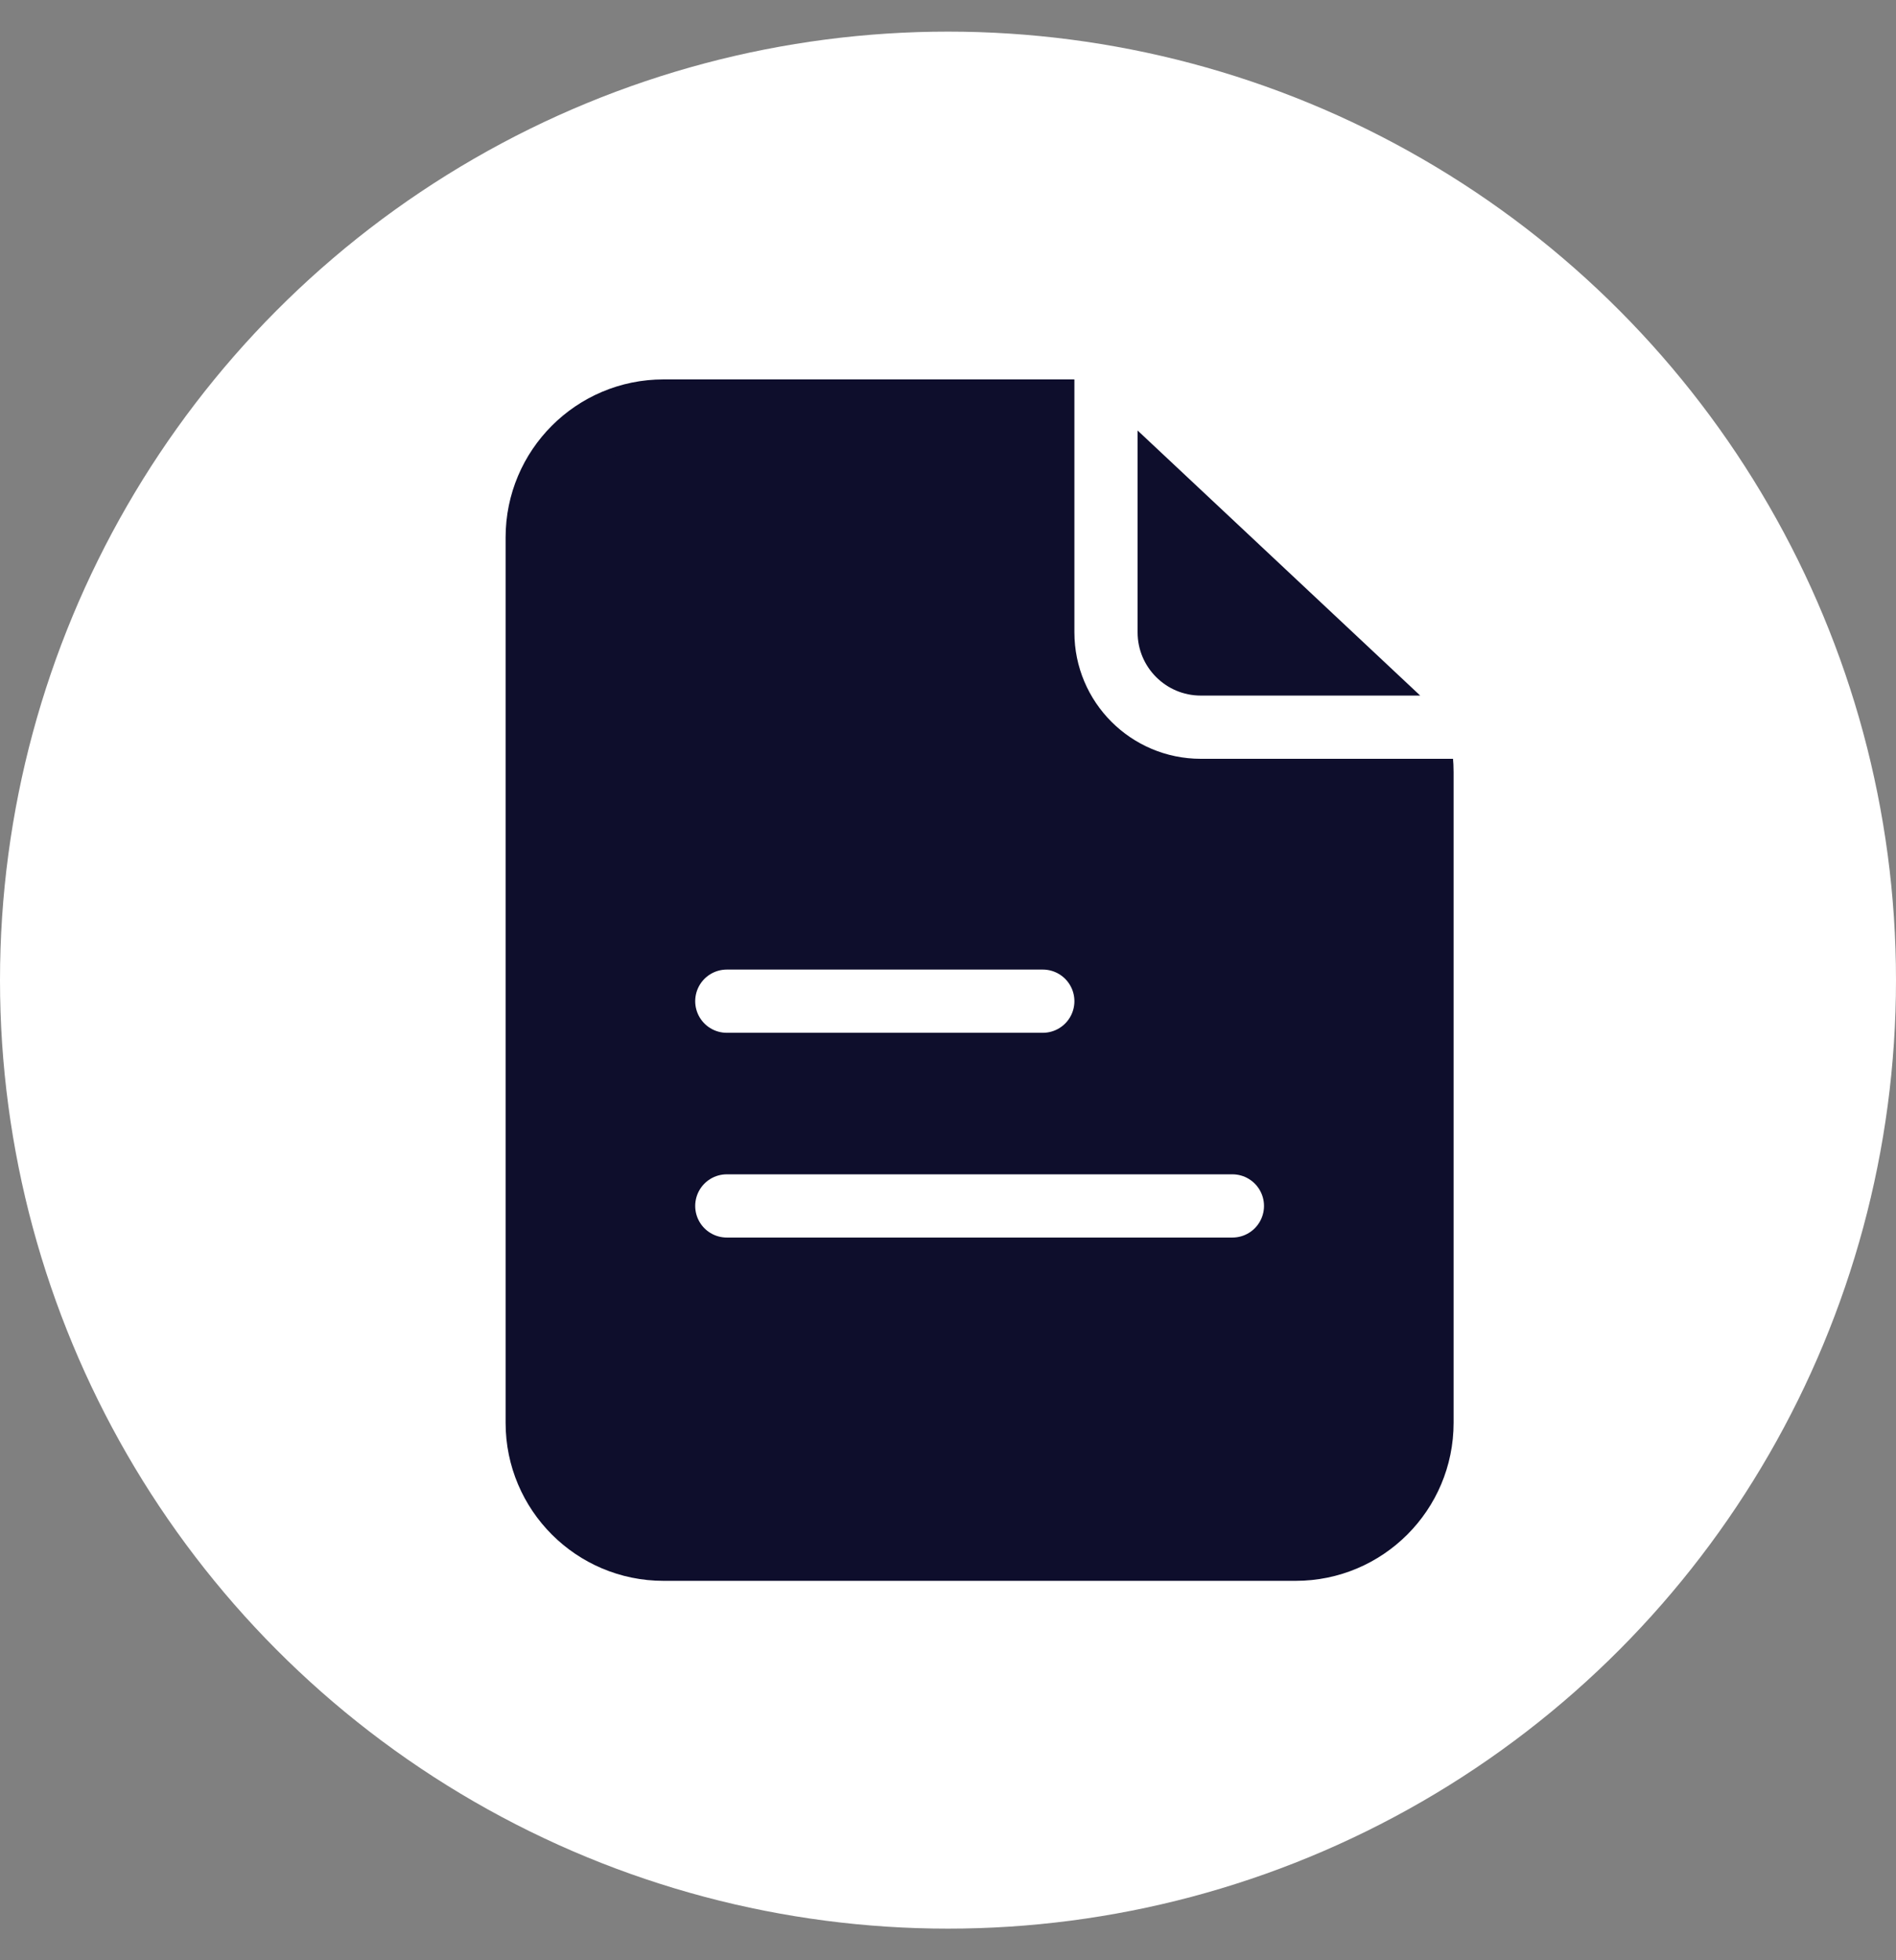
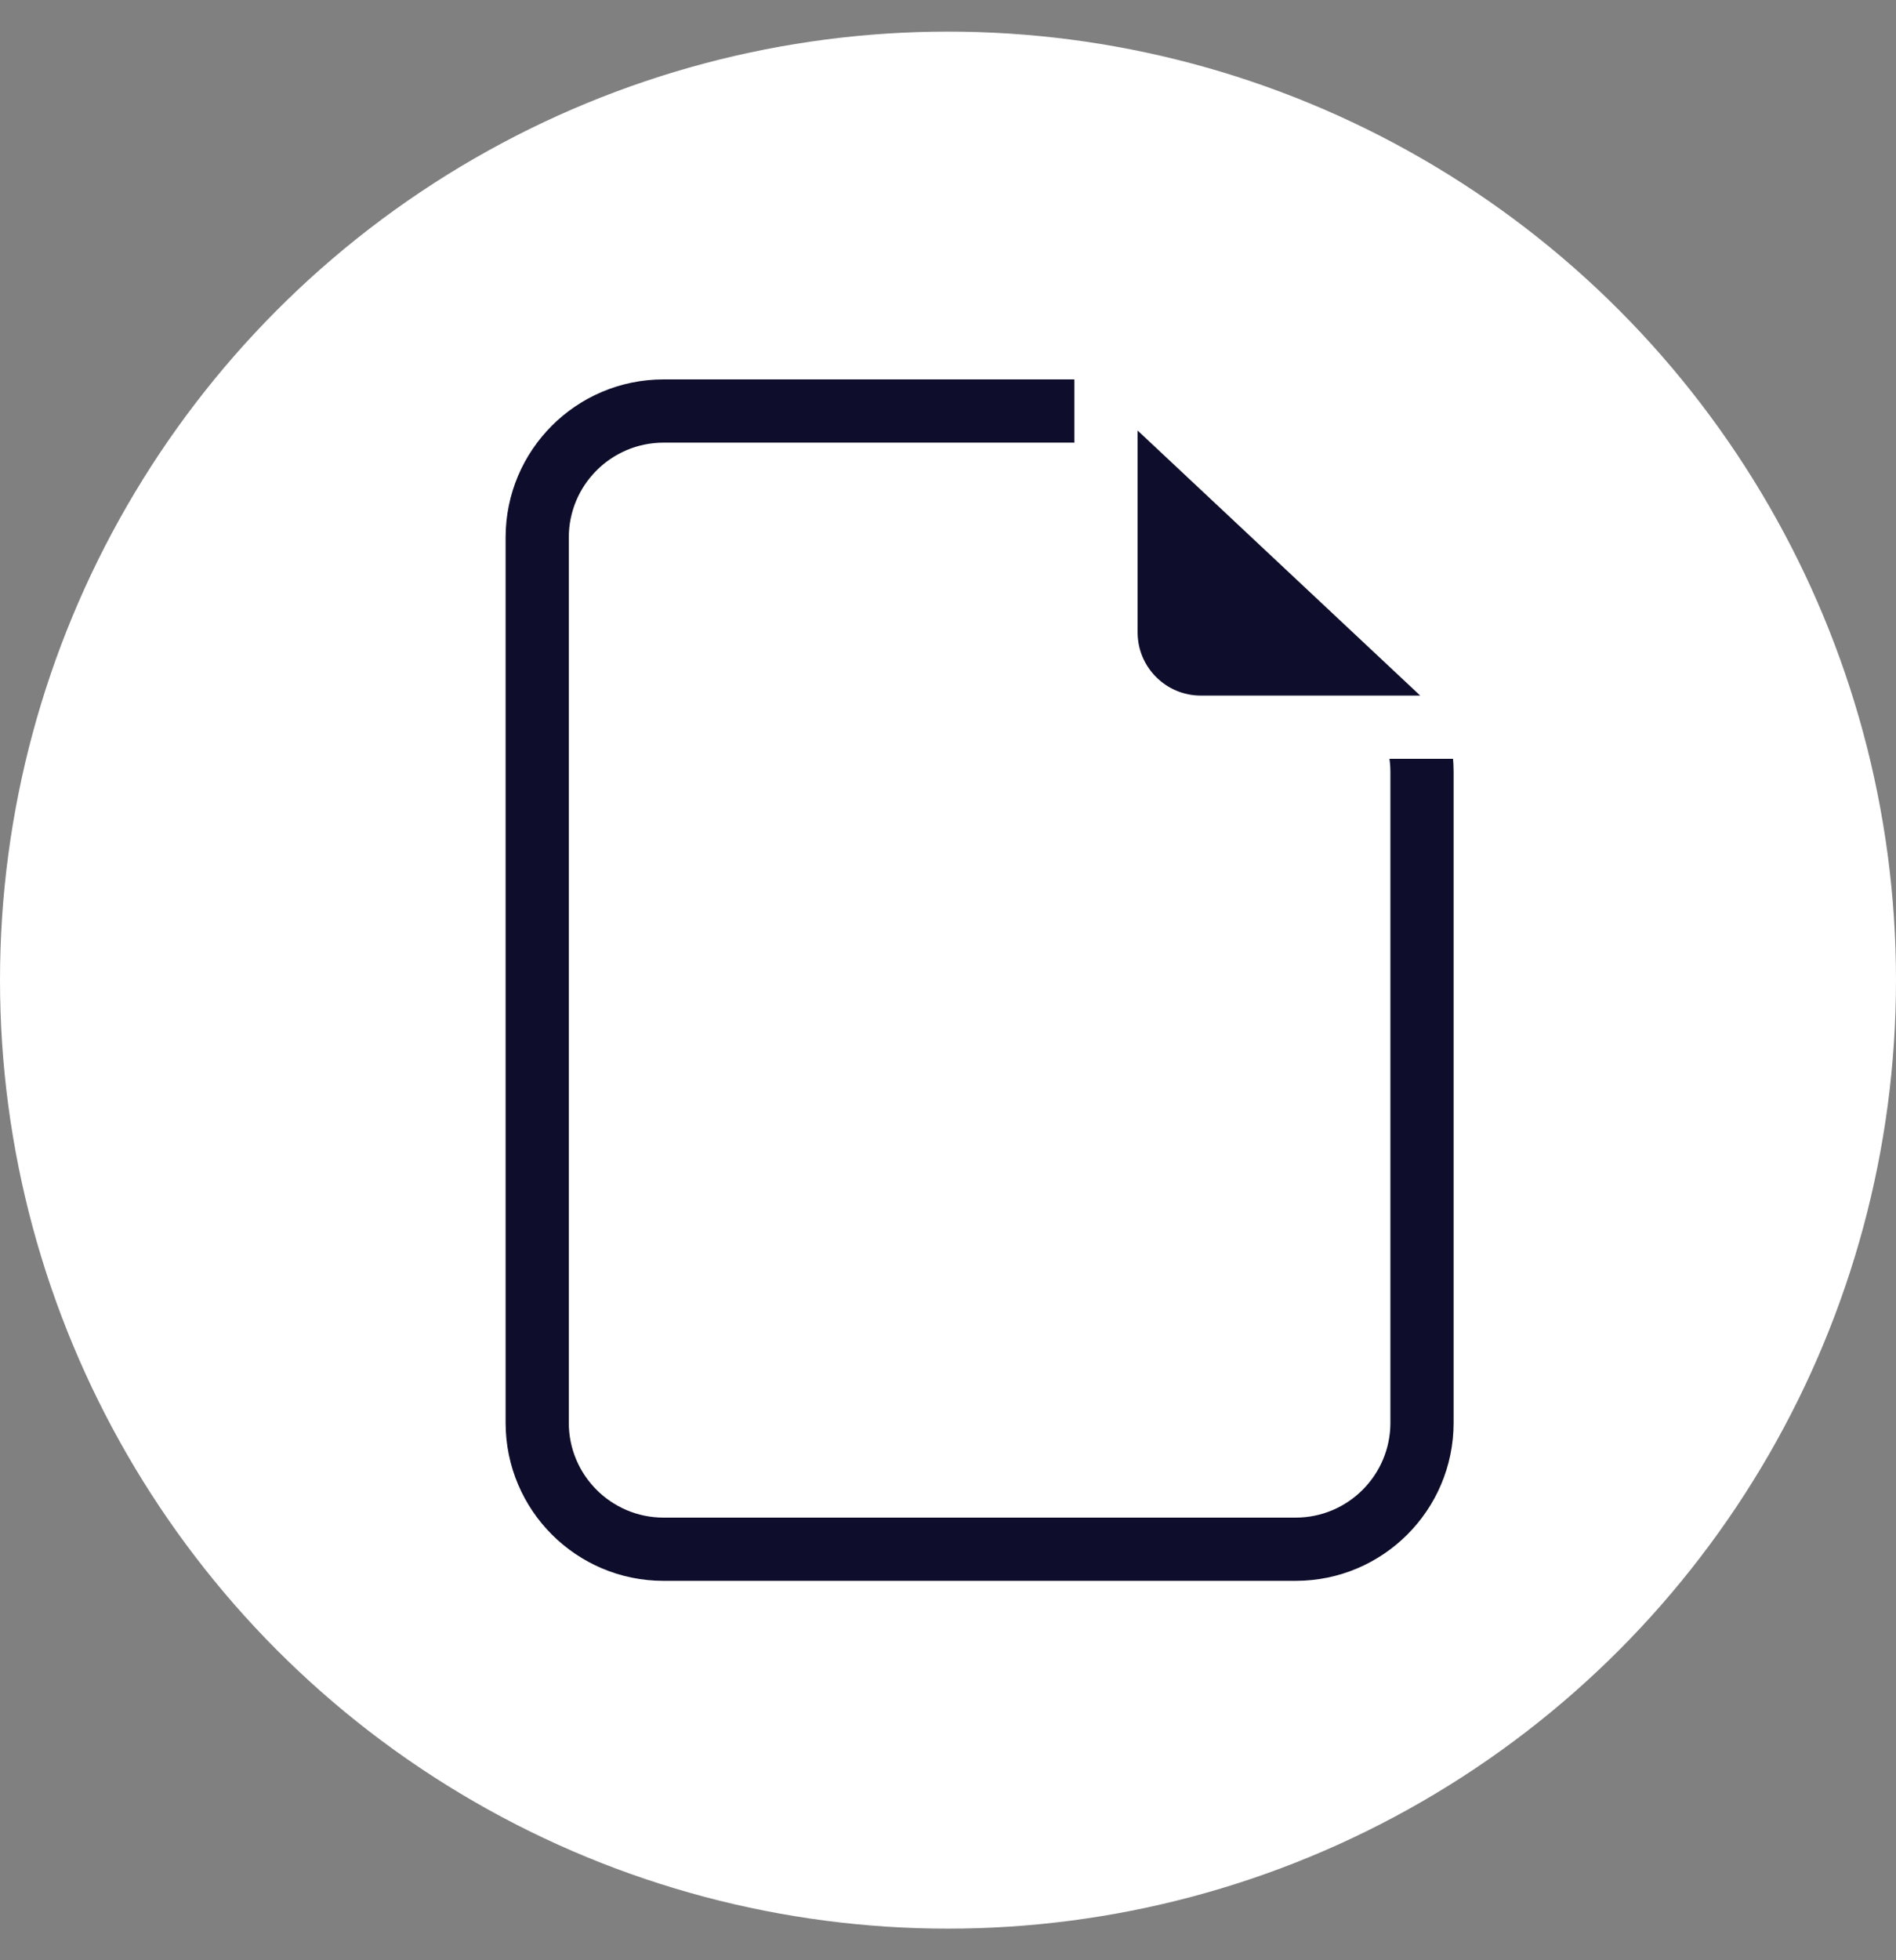
<svg xmlns="http://www.w3.org/2000/svg" width="30" height="31" viewBox="0 0 30 31" fill="none">
  <rect x="0" y="0" width="30" height="31" fill="#808080" stroke="none" />
  <circle cx="15" cy="15.5" r="15" fill="white" />
-   <path d="M16.975 6.5H10.5C9.395 6.5 8.5 7.395 8.5 8.5V22.5C8.5 23.605 9.395 24.5 10.5 24.5H20.5C21.605 24.5 22.5 23.605 22.5 22.5V12.208C22.5 11.695 22.303 11.202 21.95 10.83L20.167 8.955L18.425 7.122C18.047 6.725 17.523 6.5 16.975 6.5Z" fill="#0E0E2C" />
  <path d="M18.425 7.122L18.787 6.778L18.425 7.122ZM20.167 8.955L20.529 8.61L20.167 8.955ZM21.95 10.83L22.312 10.486L22.312 10.486L21.95 10.83ZM10.5 7H16.975V6H10.5V7ZM18.062 7.467L19.804 9.299L20.529 8.61L18.787 6.778L18.062 7.467ZM19.804 9.299L21.587 11.175L22.312 10.486L20.529 8.61L19.804 9.299ZM22 12.208V22.5H23V12.208H22ZM20.5 24H10.5V25H20.5V24ZM9 22.5V8.5H8V22.5H9ZM22 22.5C22 23.328 21.328 24 20.5 24V25C21.881 25 23 23.881 23 22.5H22ZM21.587 11.175C21.852 11.453 22 11.823 22 12.208H23C23 11.567 22.754 10.95 22.312 10.486L21.587 11.175ZM16.975 7C17.386 7 17.779 7.169 18.062 7.467L18.787 6.778C18.315 6.281 17.66 6 16.975 6V7ZM10.5 24C9.672 24 9 23.328 9 22.5H8C8 23.881 9.119 25 10.5 25V24ZM10.5 6C9.119 6 8 7.119 8 8.5H9C9 7.672 9.672 7 10.5 7V6Z" fill="#0E0E2C" />
  <path d="M11.5 15.833H16.5" stroke="white" stroke-linecap="round" />
  <path d="M11.5 19.071H19.5" stroke="white" stroke-linecap="round" />
  <path d="M23.736 11.5H19C18.172 11.5 17.5 10.828 17.5 10V5.654L23.736 11.5Z" fill="#0E0E2C" stroke="white" />
</svg>